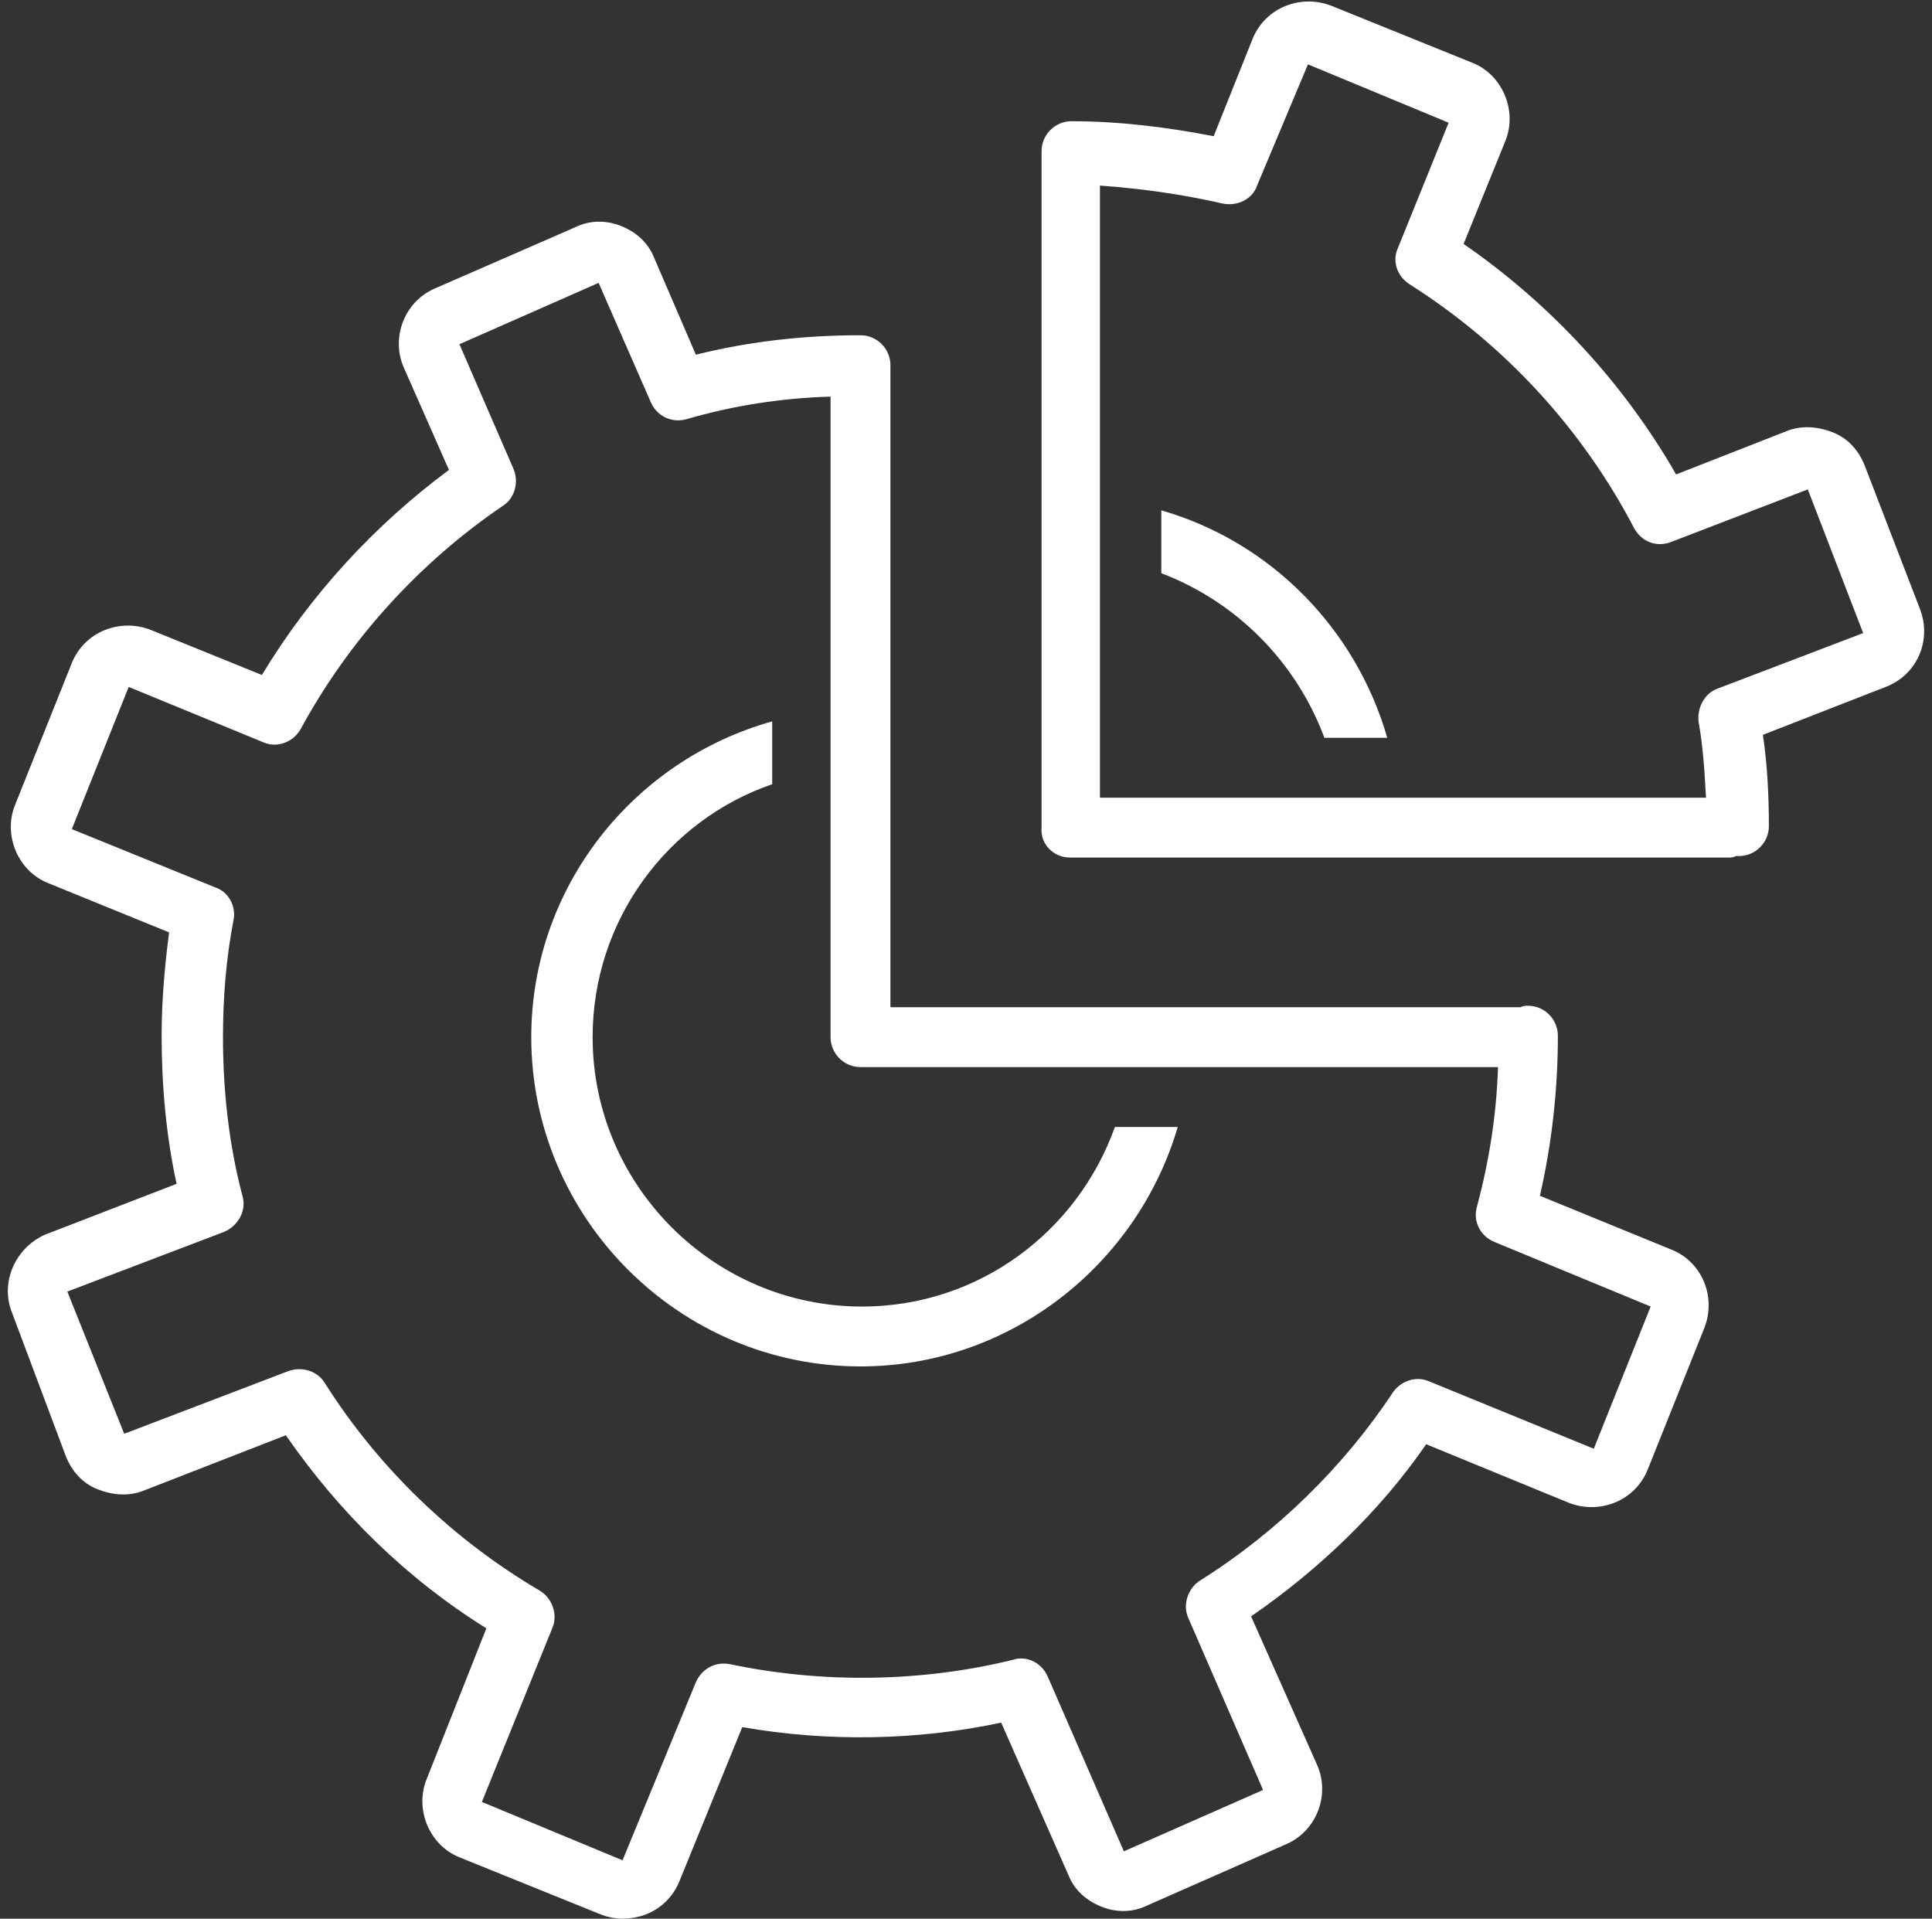
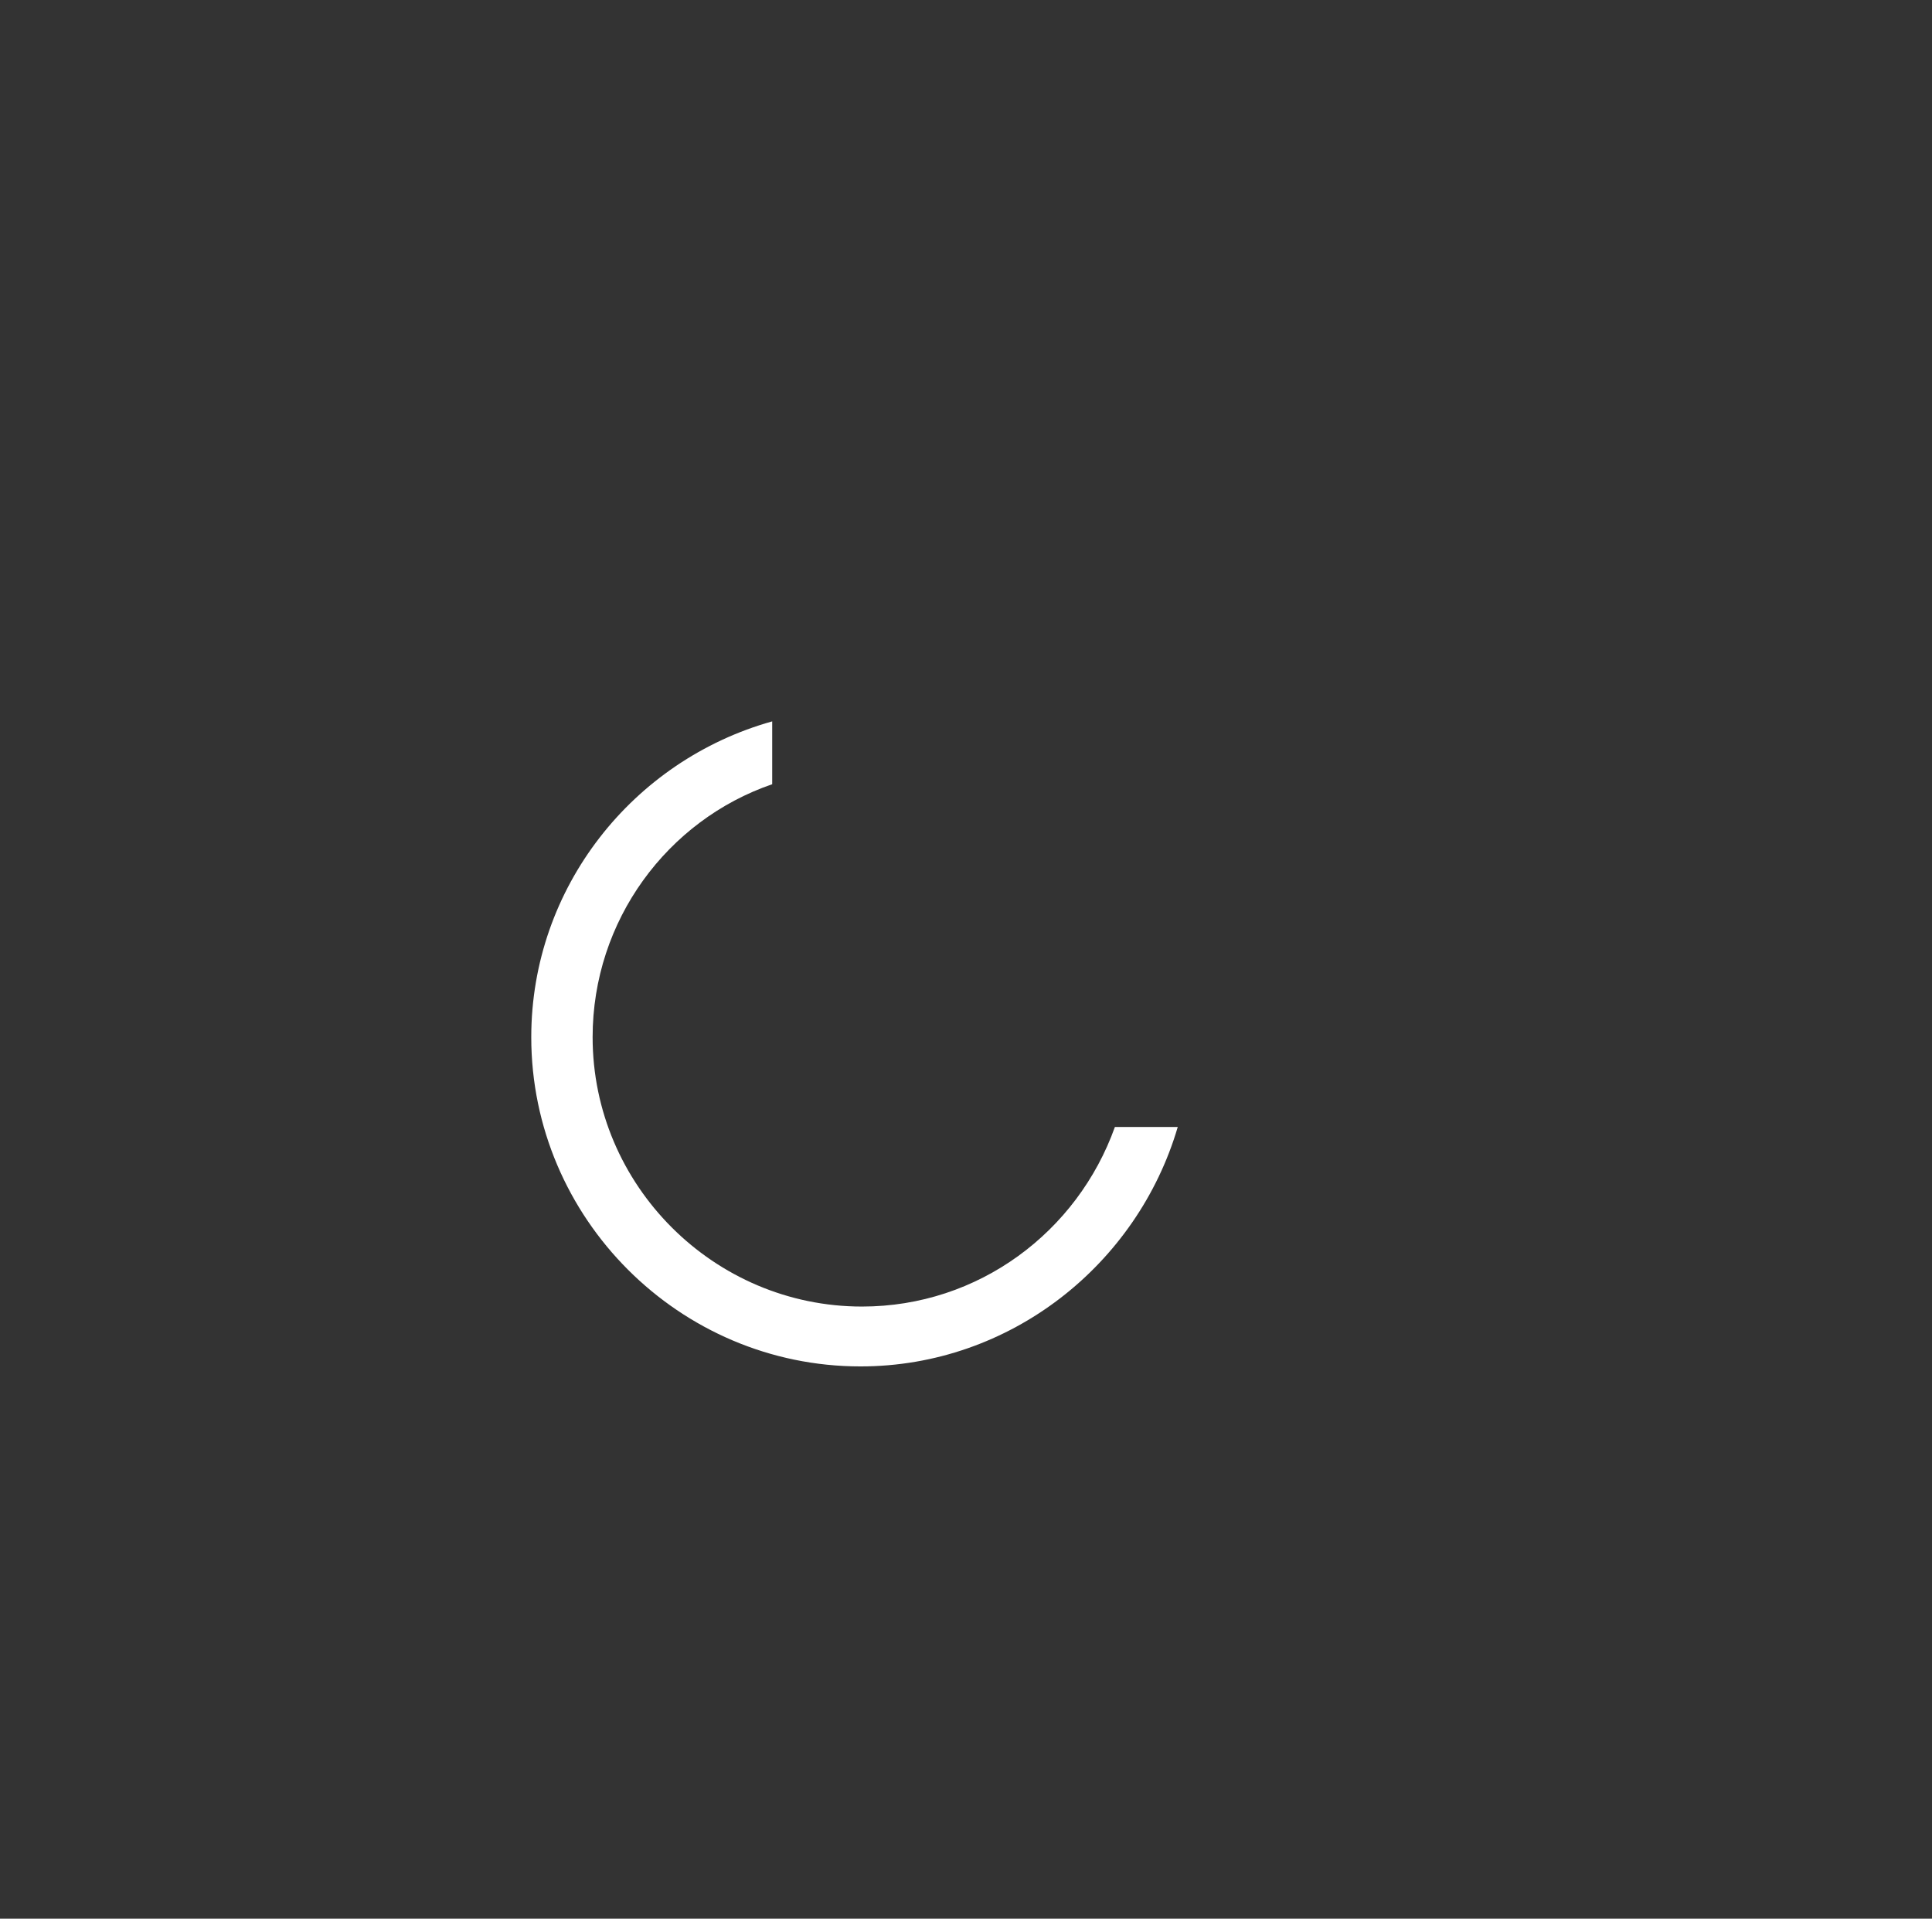
<svg xmlns="http://www.w3.org/2000/svg" fill="#ffffff" height="128.2" preserveAspectRatio="xMidYMid meet" version="1" viewBox="-0.5 -0.3 129.1 128.2" width="129.1" zoomAndPan="magnify">
  <rect x="-0.5" y="-0.3" width="129.1" height="128.2" fill="#333333" stroke="none" />
  <g id="change1_1">
-     <path d="M88,49h4.2c-2.1-7.3-7.8-13.1-15.1-15.2v4.2C82.1,39.9,86.1,43.9,88,49z" />
-   </g>
+     </g>
  <g id="change1_2">
    <path d="M57,91c10,0,18.5-6.8,21.2-16h-4.2c-2.5,7-9.1,12-16.9,12c-9.9,0-18-8.1-18-18c0-7.8,5-14.5,12-16.9v-4.2 C41.8,50.5,35,59,35,69C35,81.1,44.9,91,57,91z" />
  </g>
  <g id="change1_3">
-     <path d="M0.3,87.4L3.9,97c0.4,1,1.1,1.8,2.1,2.2c1,0.4,2.1,0.5,3.1,0.1l9.5-3.7c3.6,5.2,8.1,9.6,13.4,12.9L28,118.6 c-0.8,2,0.2,4.4,2.2,5.2l9.4,3.8c0.5,0.2,1,0.3,1.5,0.3c0.5,0,1.1-0.1,1.6-0.3c1-0.4,1.8-1.2,2.2-2.2l4.2-10.3 c5.7,1,11.7,0.9,17.3-0.3l4.5,10.2c0.4,1,1.2,1.7,2.2,2.1c1,0.4,2.1,0.4,3.1-0.1l9.3-4.1c2-0.9,2.9-3.3,2-5.3l-4.4-9.9 c4.5-3.1,8.6-7,11.7-11.5l9.5,3.9c1,0.4,2.1,0.4,3.1,0c1-0.4,1.8-1.2,2.2-2.2l3.8-9.5c0.8-2.1-0.2-4.4-2.2-5.2l-8.8-3.6 c0.8-3.5,1.2-7.1,1.2-10.7c0-1.1-0.9-2-2-2c-0.2,0-0.3,0-0.5,0.1c-0.1,0-0.1,0-0.2,0H59V24.1c0,0,0,0,0,0c0,0,0,0,0,0 c0-1.1-0.9-2-2-2c-3.7,0-7.4,0.4-11,1.3l-2.8-6.5c-0.4-1-1.2-1.7-2.2-2.1c-1-0.4-2.1-0.4-3.1,0.1L28.5,19c-2,0.9-2.9,3.3-2,5.3 l3,6.8c-5,3.7-9.3,8.4-12.5,13.7l-7.4-3c-1-0.4-2.1-0.4-3.1,0c-1,0.4-1.8,1.2-2.2,2.2l-3.8,9.5c-0.8,2,0.2,4.4,2.2,5.2l8.1,3.3 c-0.3,2.3-0.5,4.6-0.5,6.9c0,3.3,0.3,6.7,1,9.9l-8.8,3.4C0.5,83.1-0.5,85.4,0.3,87.4z M14.5,82c0.9-0.4,1.5-1.4,1.2-2.4 c-0.9-3.4-1.3-7-1.3-10.6c0-2.6,0.2-5.2,0.7-7.8c0.2-0.9-0.3-1.9-1.2-2.2l-9.6-3.9l3.8-9.5l9,3.7c0.9,0.4,2,0,2.5-0.9 c3.2-5.9,7.9-11.1,13.5-14.9c0.8-0.5,1.1-1.6,0.7-2.5l-3.6-8.3l9.3-4.1l3.5,8c0.4,0.9,1.4,1.4,2.4,1.1c3.1-0.9,6.3-1.4,9.6-1.5V69 c0,1.1,0.9,2,2,2h42.6c-0.1,3.2-0.6,6.3-1.4,9.3c-0.3,1,0.2,2,1.2,2.4l10.4,4.3l-3.8,9.5l-11-4.5c-0.9-0.4-1.9,0-2.4,0.7 c-3.3,5-7.8,9.4-12.9,12.6c-0.8,0.5-1.2,1.6-0.8,2.5l5,11.5l-9.3,4.1l-5.1-11.7c-0.4-0.9-1.4-1.4-2.3-1.1 c-6.1,1.5-12.7,1.6-18.9,0.3c-1-0.2-1.9,0.3-2.3,1.2L41.1,124l-9.4-3.9l4.7-11.6c0.4-0.9,0-2-0.8-2.5c-5.8-3.4-10.8-8.2-14.4-13.9 c-0.5-0.8-1.5-1.1-2.4-0.8l-11,4.2L4,86L14.5,82z" />
-   </g>
+     </g>
  <g id="change1_4">
-     <path d="M71,57h44c0.2,0,0.3,0,0.5-0.1c0.1,0,0.1,0,0.2,0c1.1,0,2-0.9,2-2c0-2-0.1-4.1-0.4-6.1l8.2-3.2c2.1-0.8,3.1-3.1,2.3-5.2 l-3.7-9.6c-0.4-1-1.1-1.8-2.1-2.2c-1-0.4-2.1-0.5-3.1-0.1l-7.4,2.9c-3.5-6.1-8.4-11.4-14.2-15.4l2.8-6.9c0.8-2-0.2-4.4-2.2-5.2 l-9.4-3.8c-1-0.4-2.1-0.4-3.1,0c-1,0.4-1.8,1.2-2.2,2.2l-2.6,6.5c-3.1-0.6-6.3-1-9.5-1c-1.1,0-2,0.9-2,2c0,0,0,0,0,0c0,0,0,0,0,0V55 C69,56.1,69.9,57,71,57z M81.2,13.3c1,0.2,2-0.3,2.3-1.2L86.9,4l9.4,3.9l-3.4,8.4c-0.4,0.9,0,1.9,0.8,2.4c6.3,4,11.5,9.6,15,16.3 c0.5,0.9,1.5,1.3,2.5,0.9l9.1-3.5L124,42l-9.7,3.7c-0.9,0.3-1.4,1.3-1.3,2.2c0.3,1.7,0.4,3.3,0.5,5.1H73V12.1 C75.8,12.3,78.6,12.7,81.2,13.3z" />
-   </g>
+     </g>
</svg>